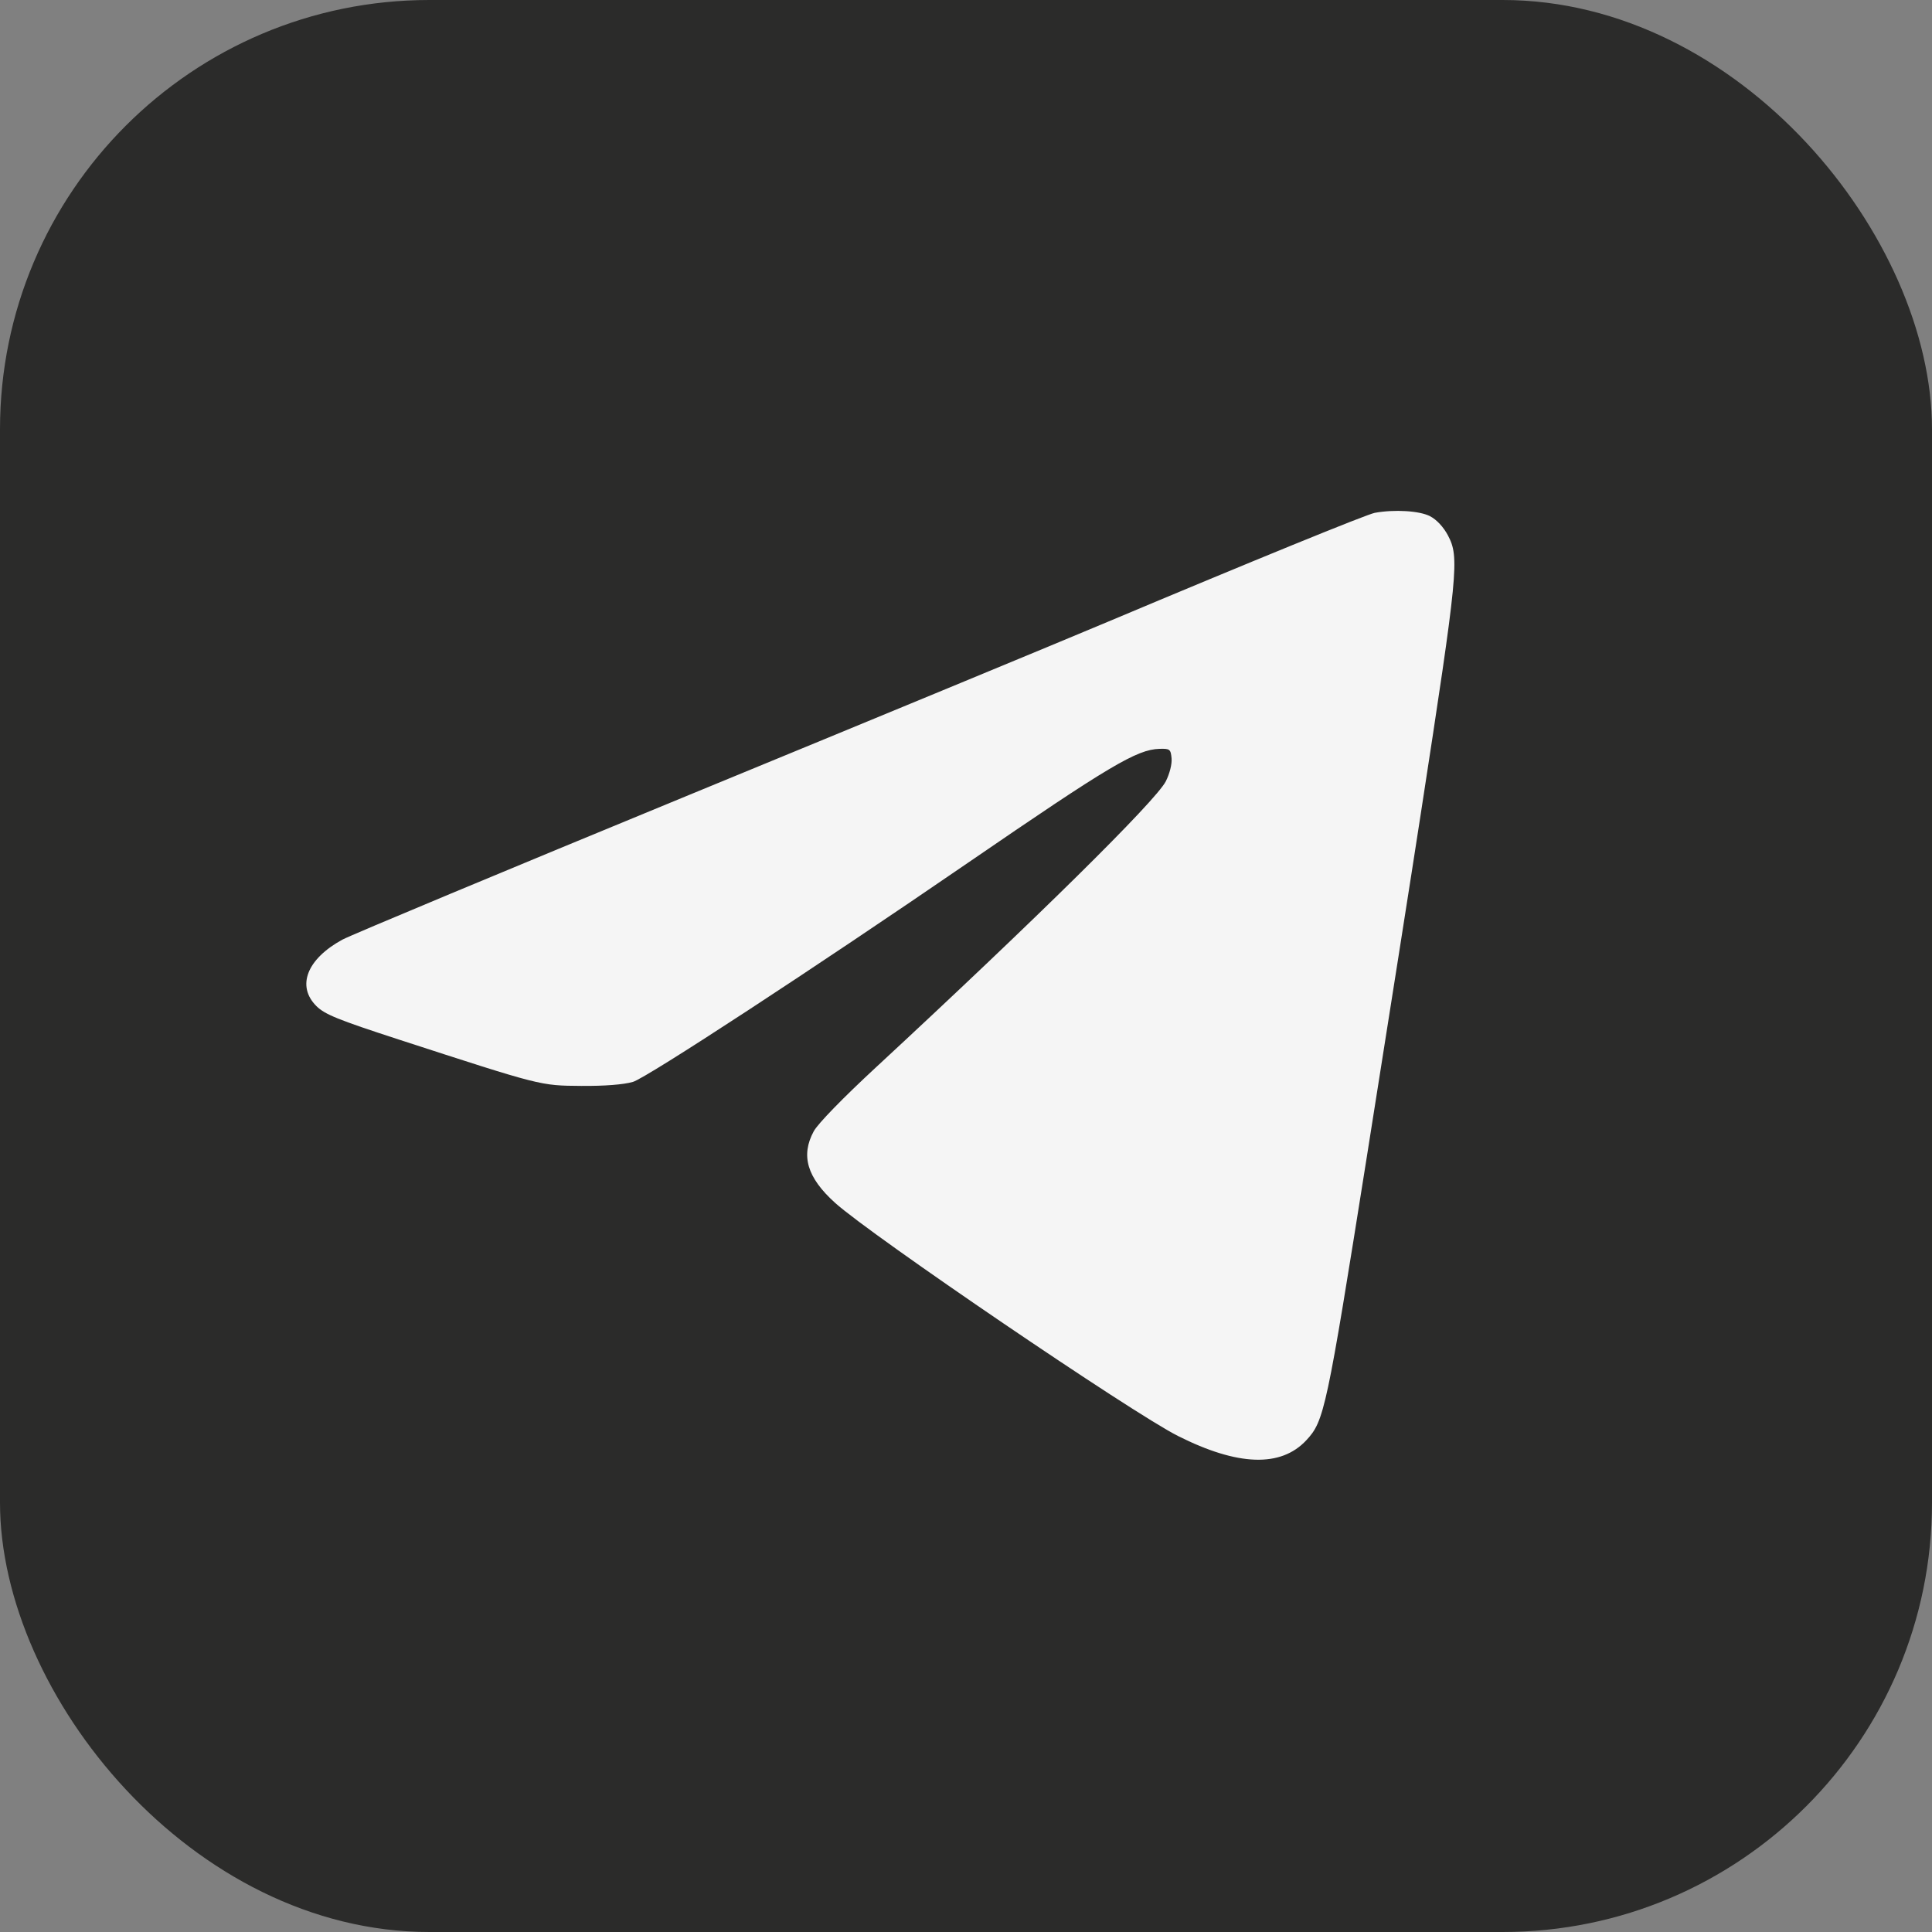
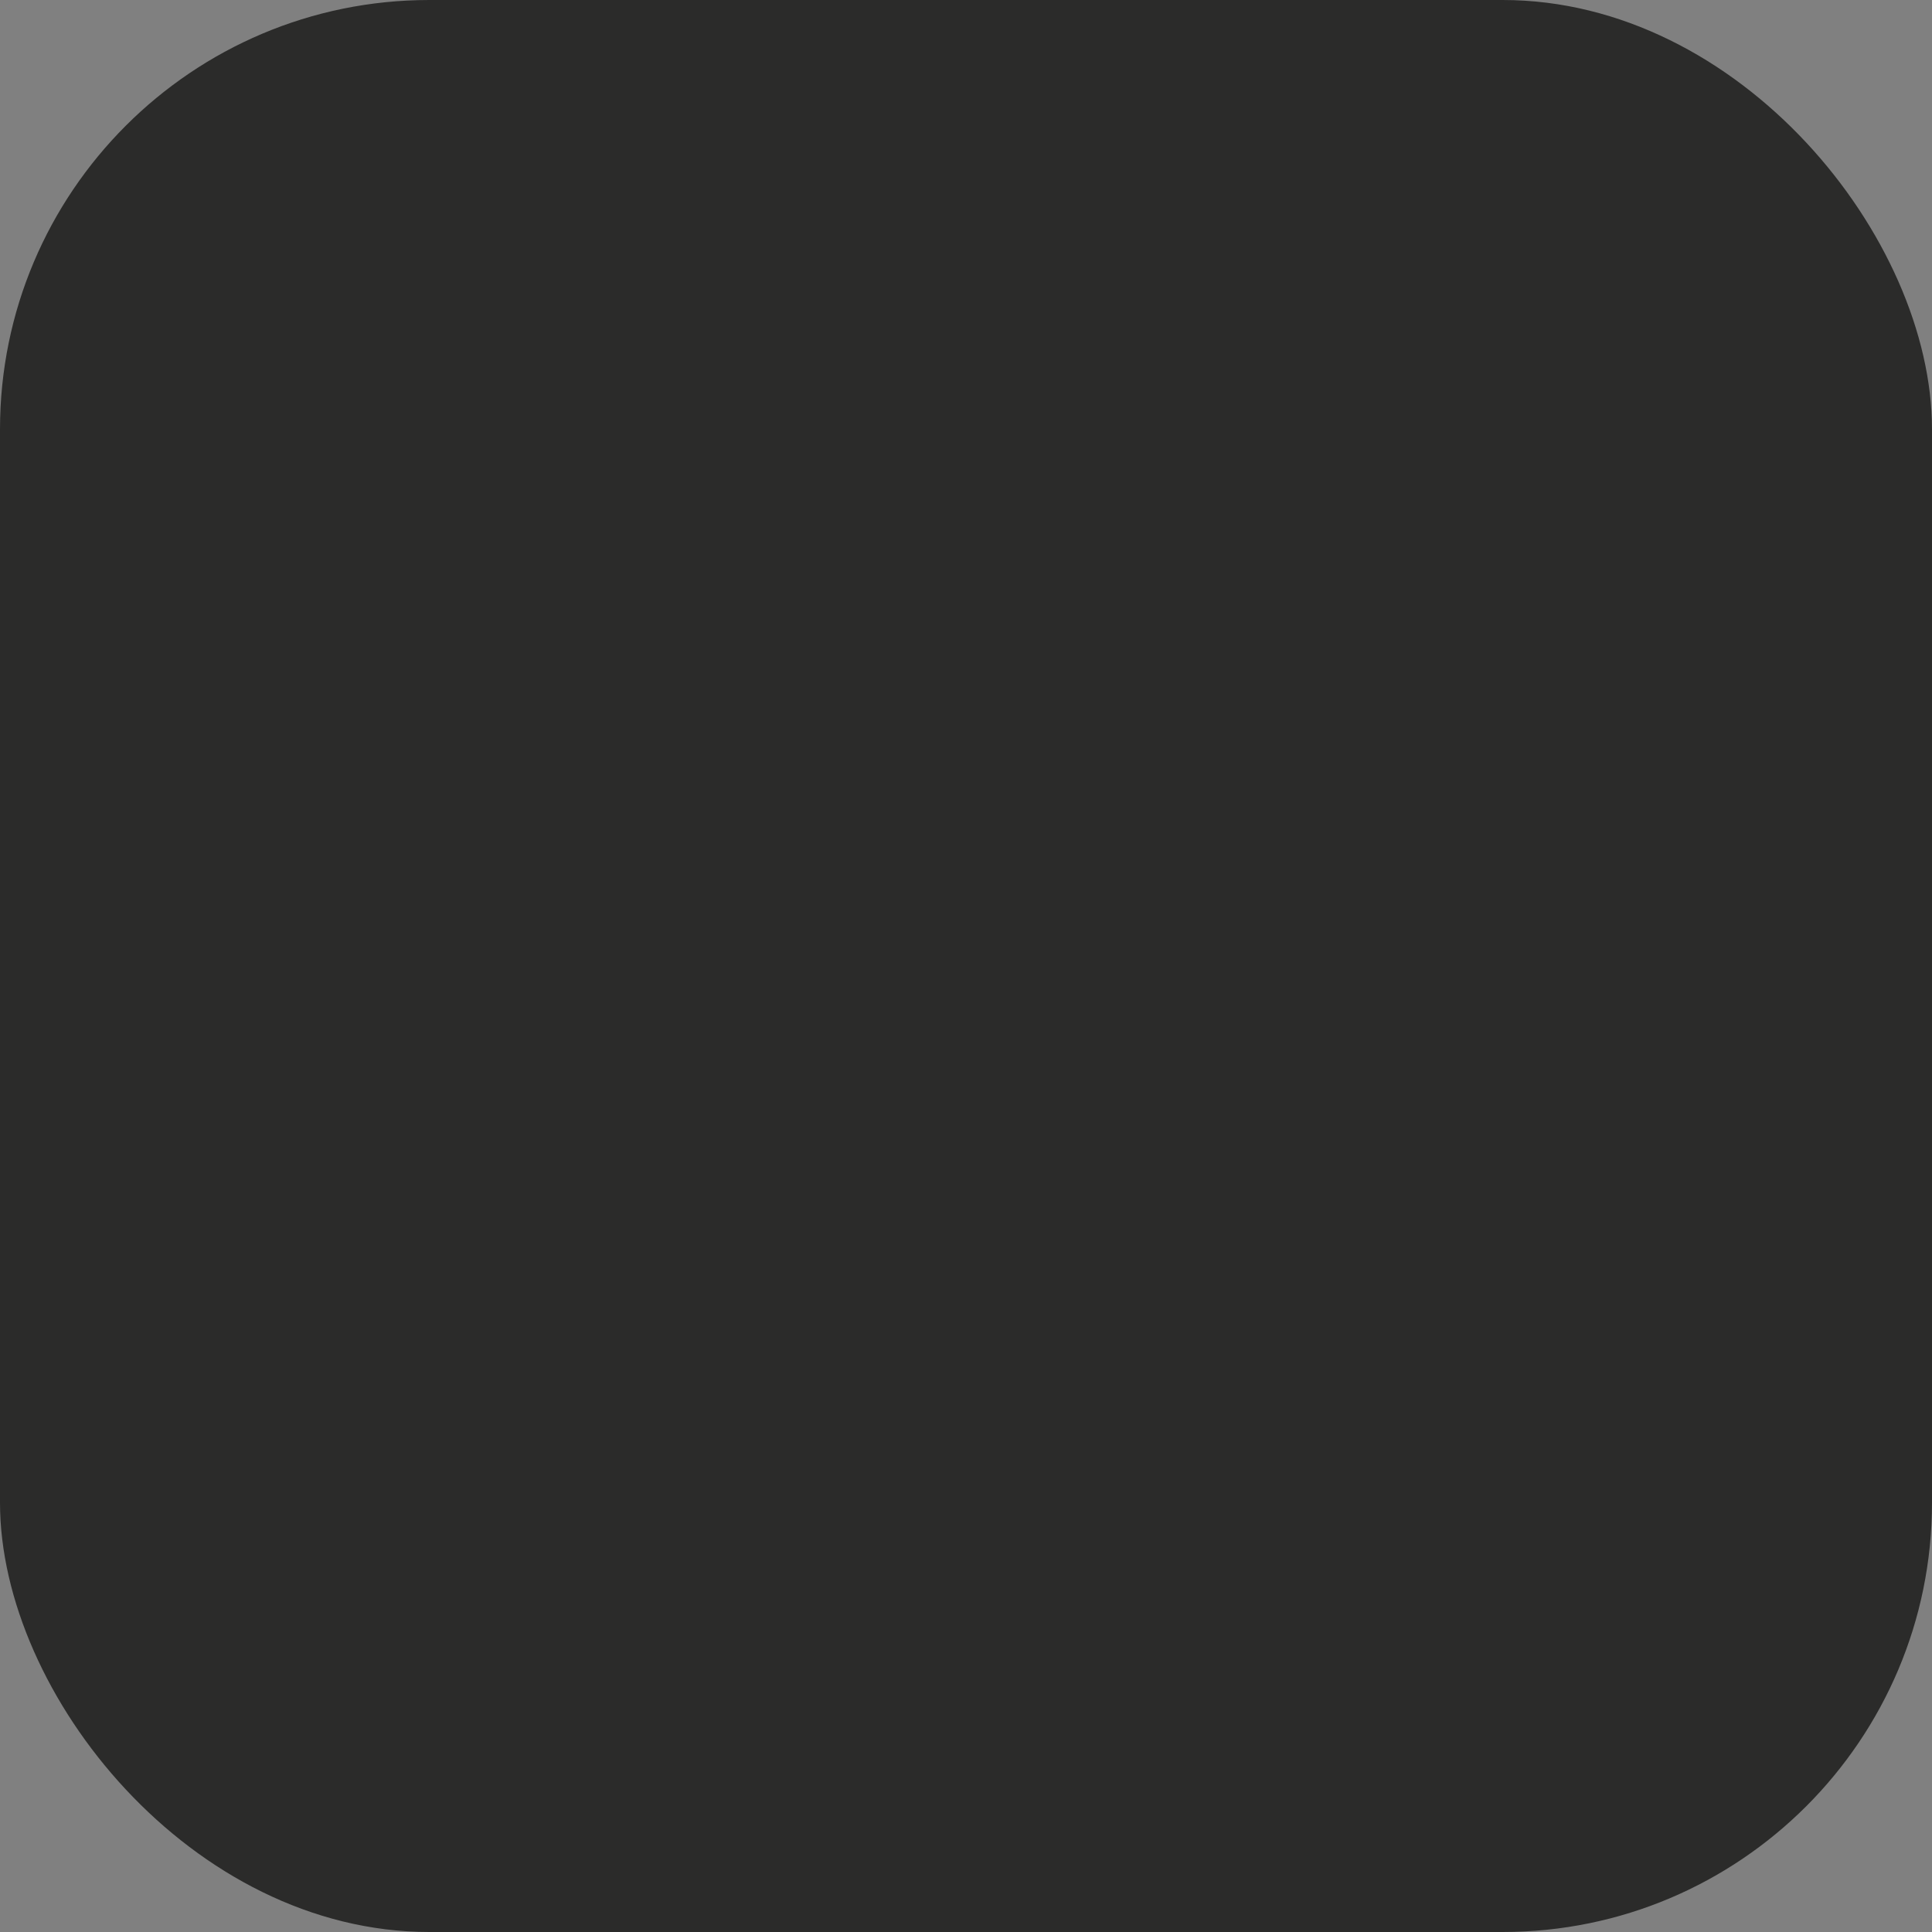
<svg xmlns="http://www.w3.org/2000/svg" width="45" height="45" viewBox="0 0 45 45" fill="none">
  <rect x="0" y="0" width="45" height="45" fill="#808080" stroke="none" />
  <rect width="45" height="45" rx="10" fill="#2B2B2A" />
-   <path fill-rule="evenodd" clip-rule="evenodd" d="M33.309 12.024C33.462 12.103 33.623 12.277 33.725 12.47C33.995 12.982 33.965 13.291 33.09 18.972C32.894 20.25 32.329 23.837 31.836 26.944C30.897 32.855 30.845 33.098 30.426 33.547C29.833 34.183 28.832 34.149 27.436 33.446C26.367 32.908 20.303 28.784 19.451 28.017C18.798 27.428 18.646 26.916 18.954 26.349C19.05 26.172 19.636 25.57 20.402 24.861C24.122 21.417 26.927 18.649 27.154 18.198C27.244 18.02 27.301 17.793 27.288 17.662C27.268 17.45 27.248 17.435 27.006 17.442C26.478 17.457 25.838 17.838 22.547 20.095C18.966 22.552 15.057 25.108 14.743 25.199C14.522 25.263 14.084 25.297 13.538 25.293C12.578 25.285 12.63 25.298 9.283 24.211C7.873 23.752 7.566 23.628 7.371 23.435C6.901 22.969 7.148 22.336 7.977 21.885C8.167 21.782 11.796 20.267 16.043 18.519C20.289 16.772 24.68 14.956 25.8 14.484C29.155 13.072 31.831 11.98 32.021 11.945C32.479 11.861 33.068 11.897 33.309 12.024Z" fill="#F5F5F5" />
</svg>